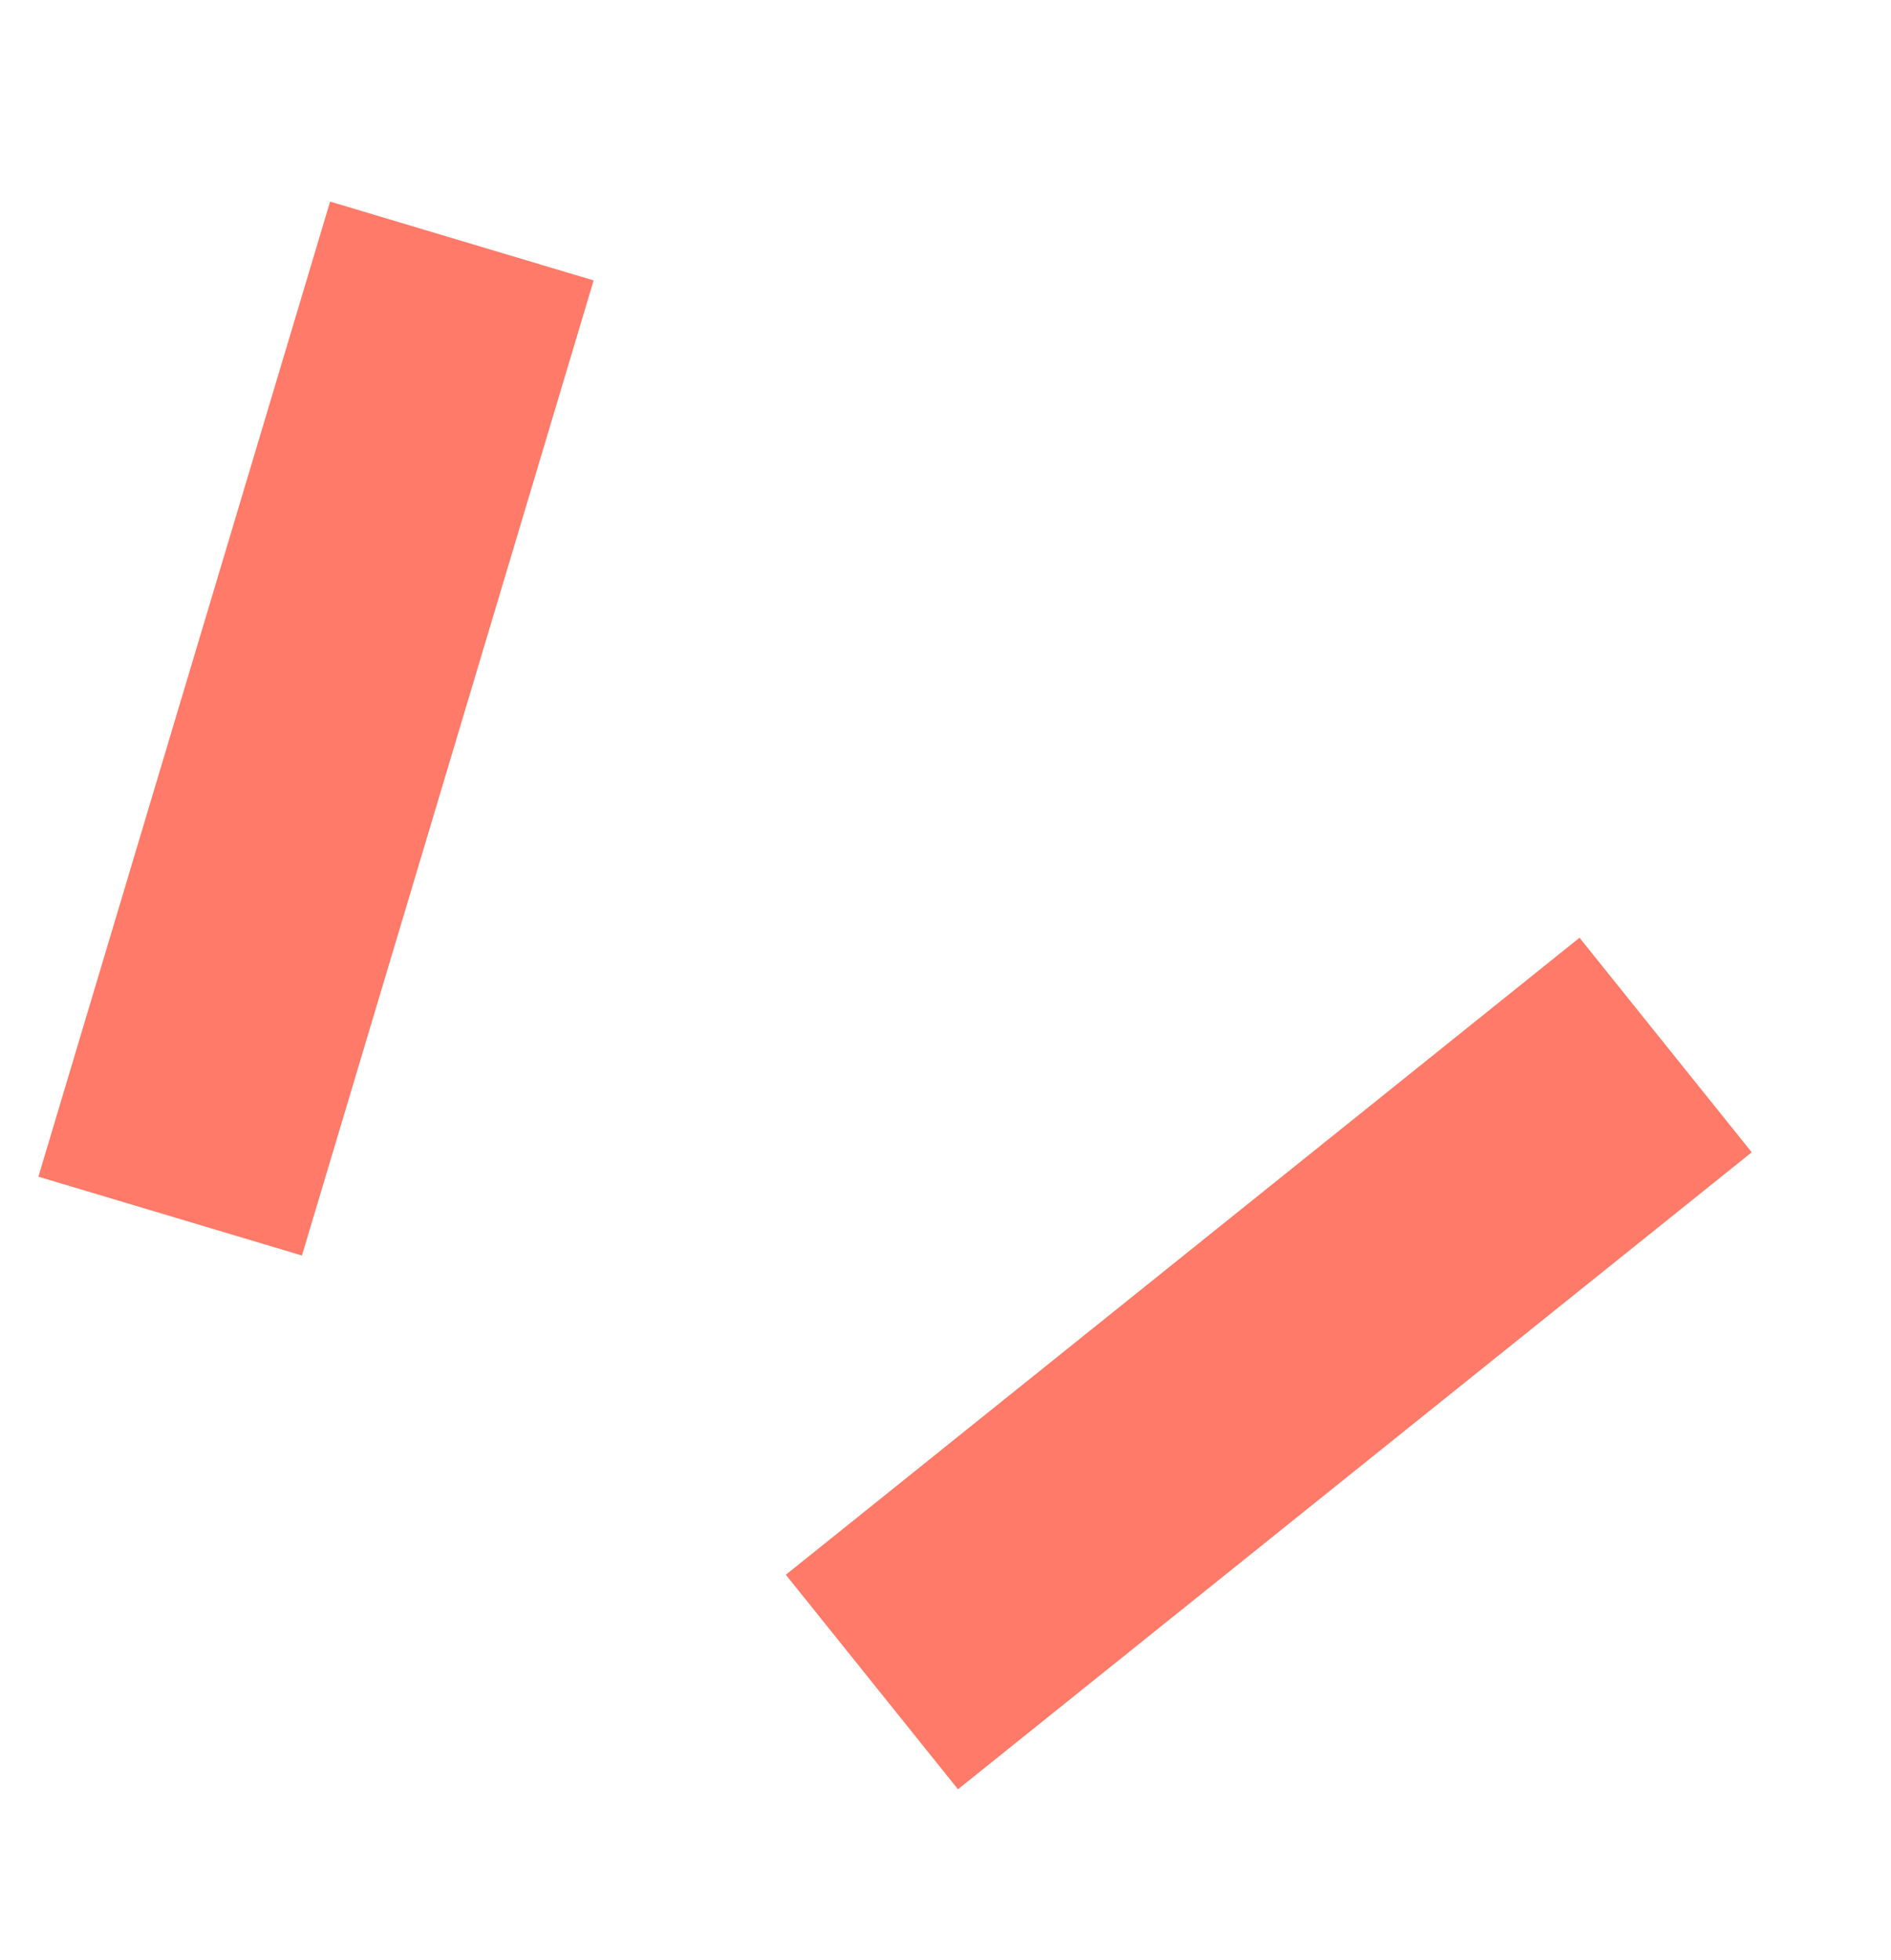
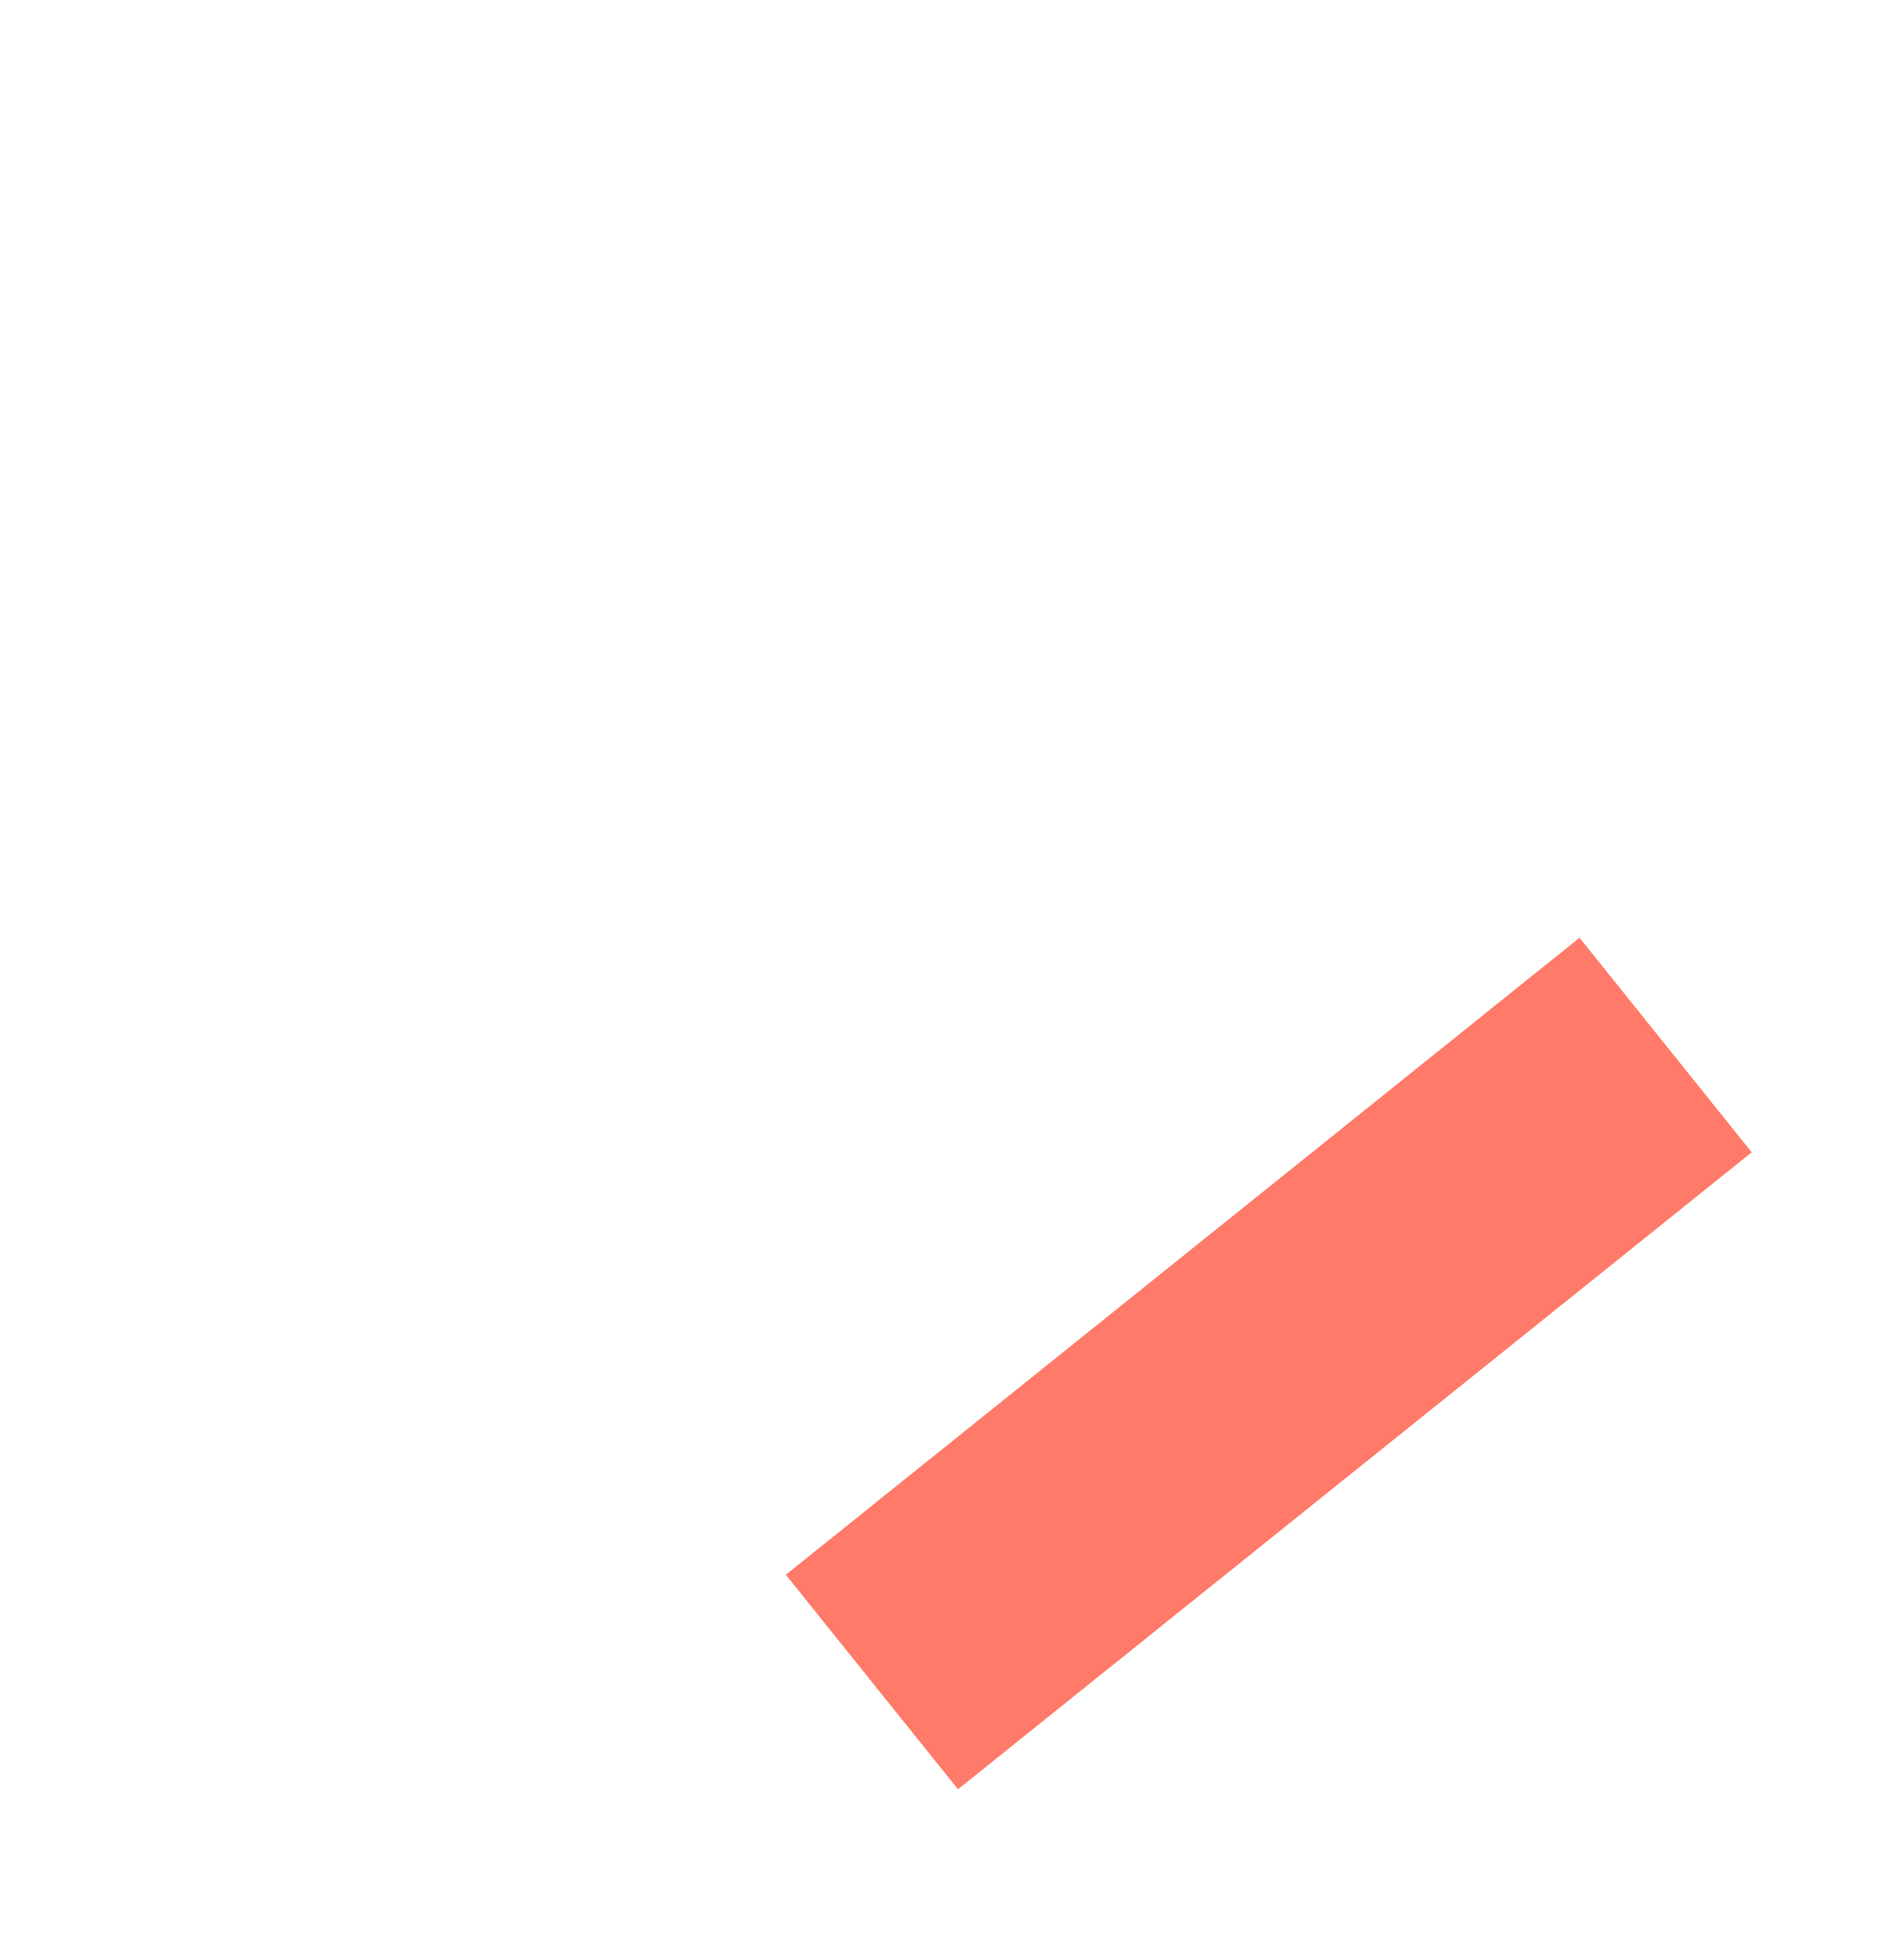
<svg xmlns="http://www.w3.org/2000/svg" width="55" height="57" viewBox="0 0 55 57" fill="none">
-   <path fill-rule="evenodd" clip-rule="evenodd" d="M17.266 8.156L8.782 36.514L1.117 34.221L9.601 5.863L17.266 8.156Z" fill="#FF7A68" />
  <path fill-rule="evenodd" clip-rule="evenodd" d="M50.949 33.512L27.863 52.037L22.856 45.798L45.941 27.272L50.949 33.512Z" fill="#FF7A68" />
</svg>